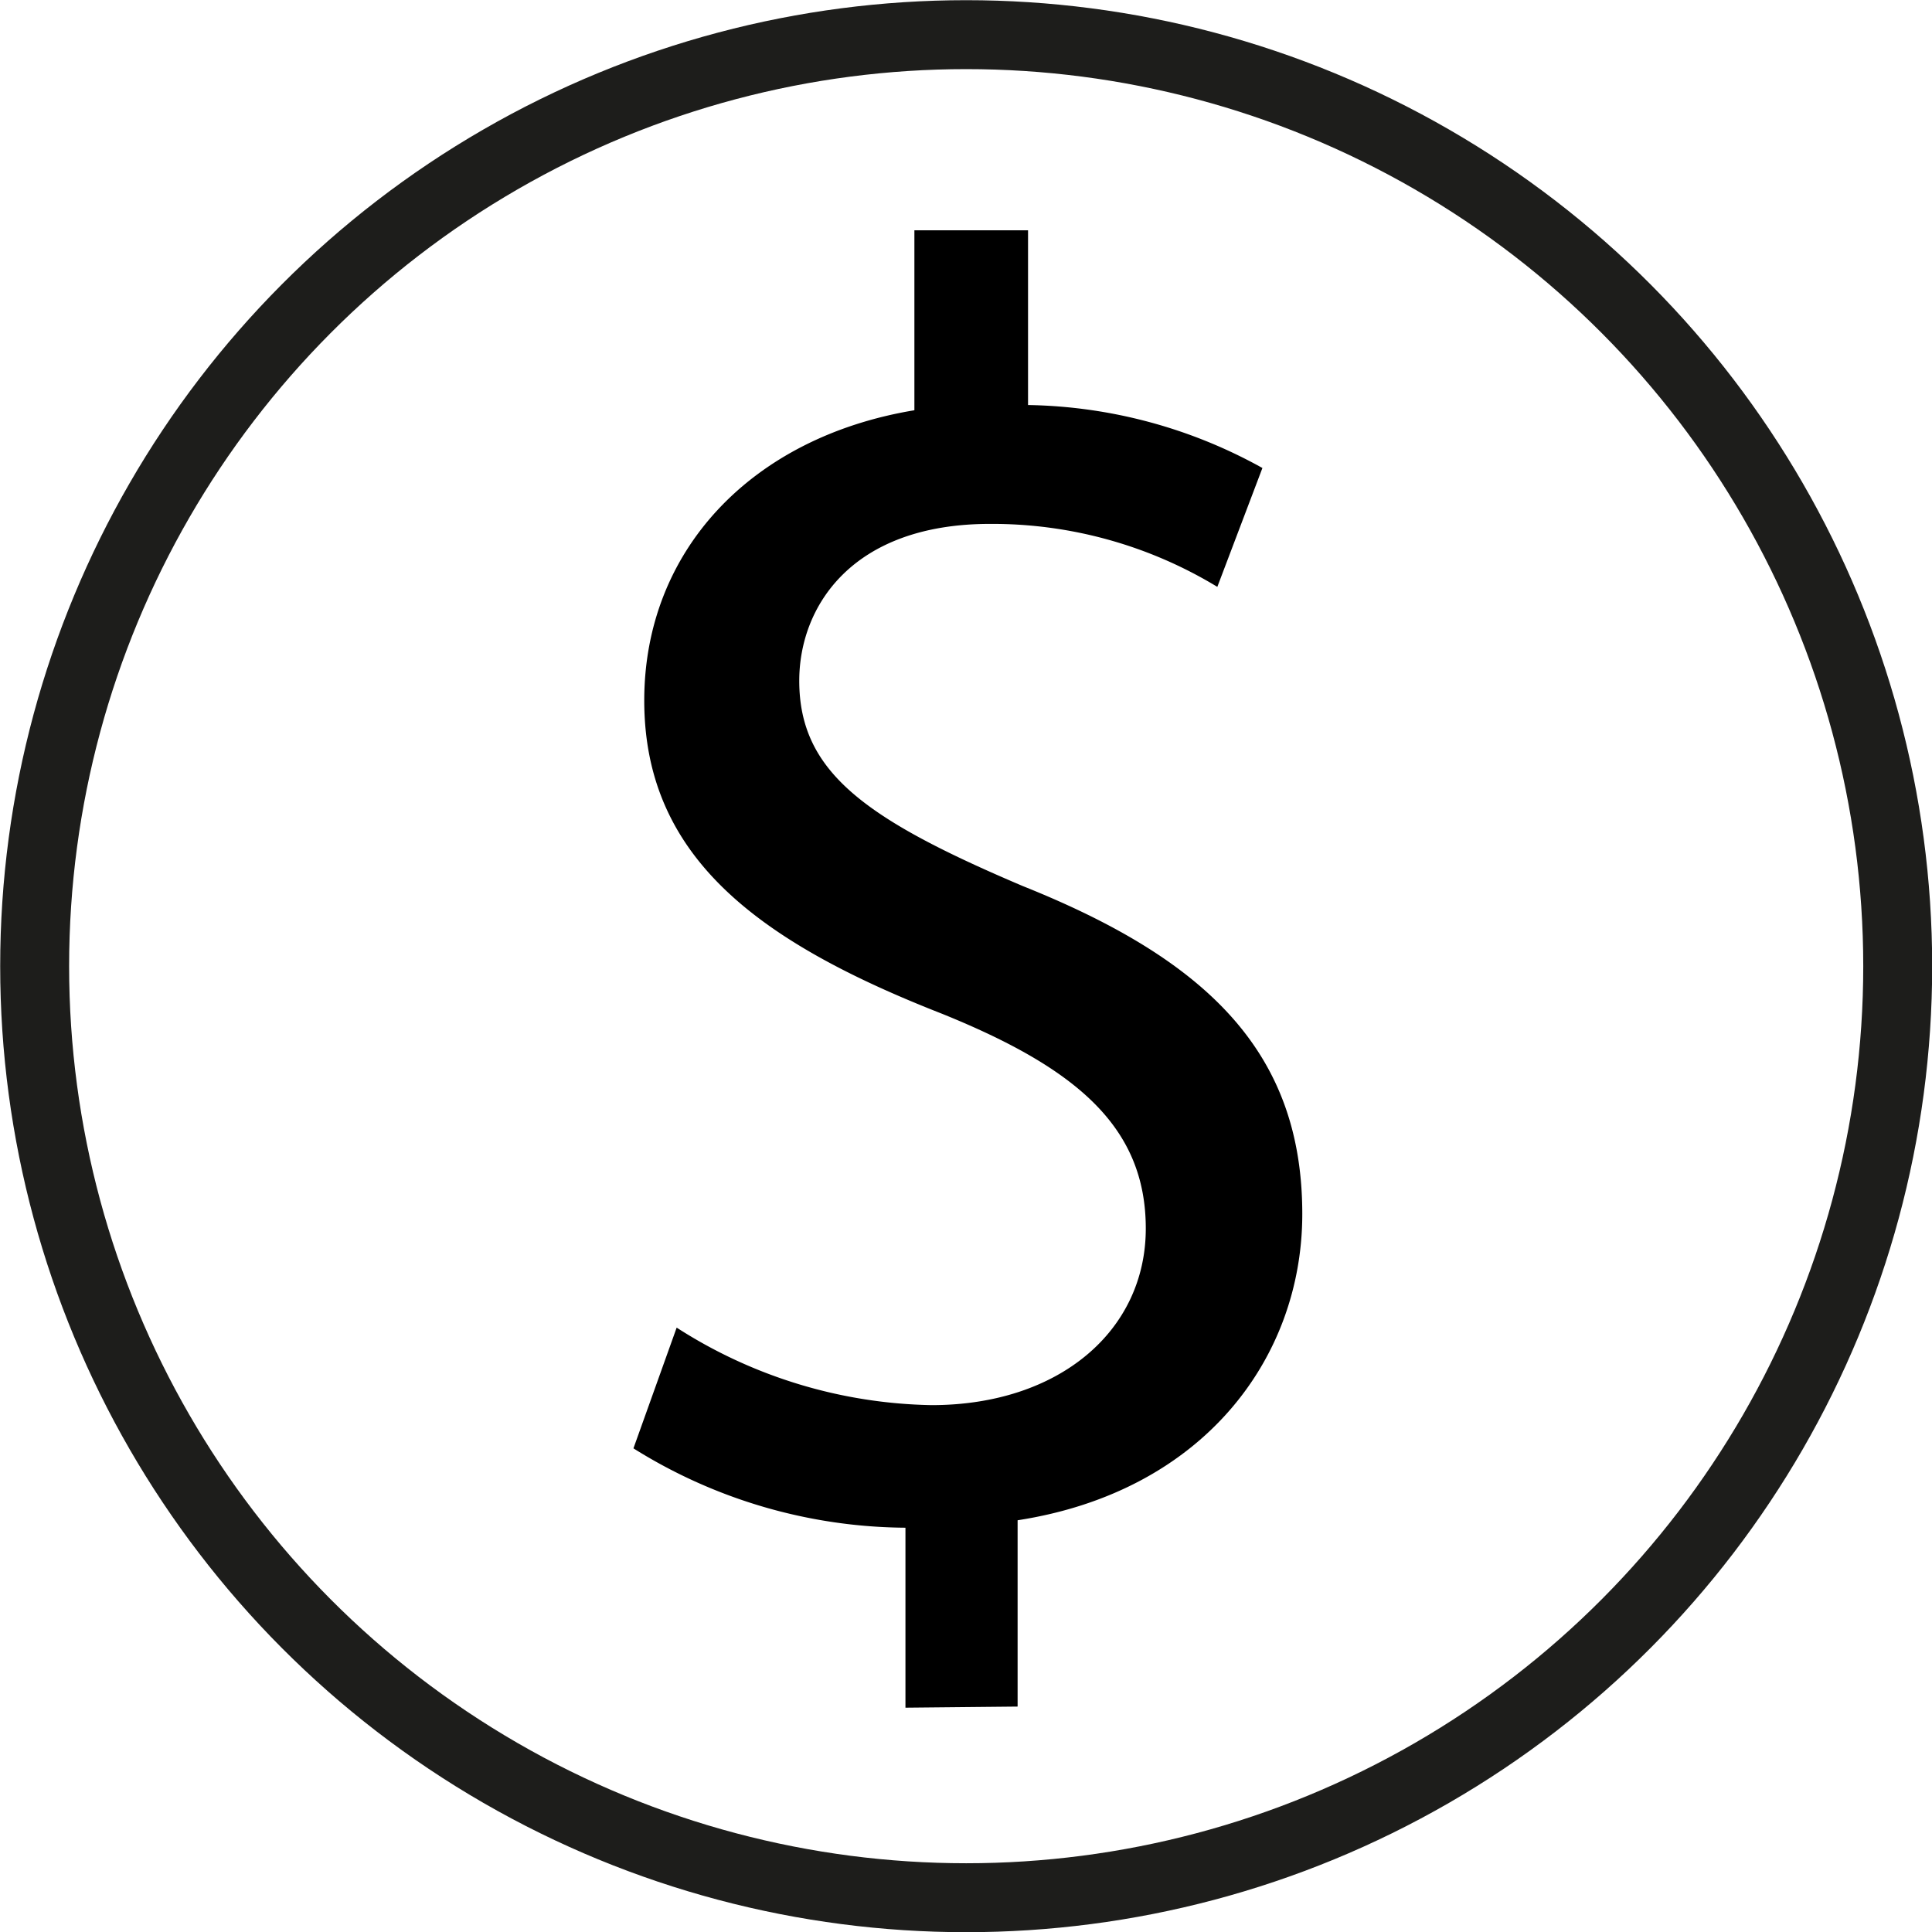
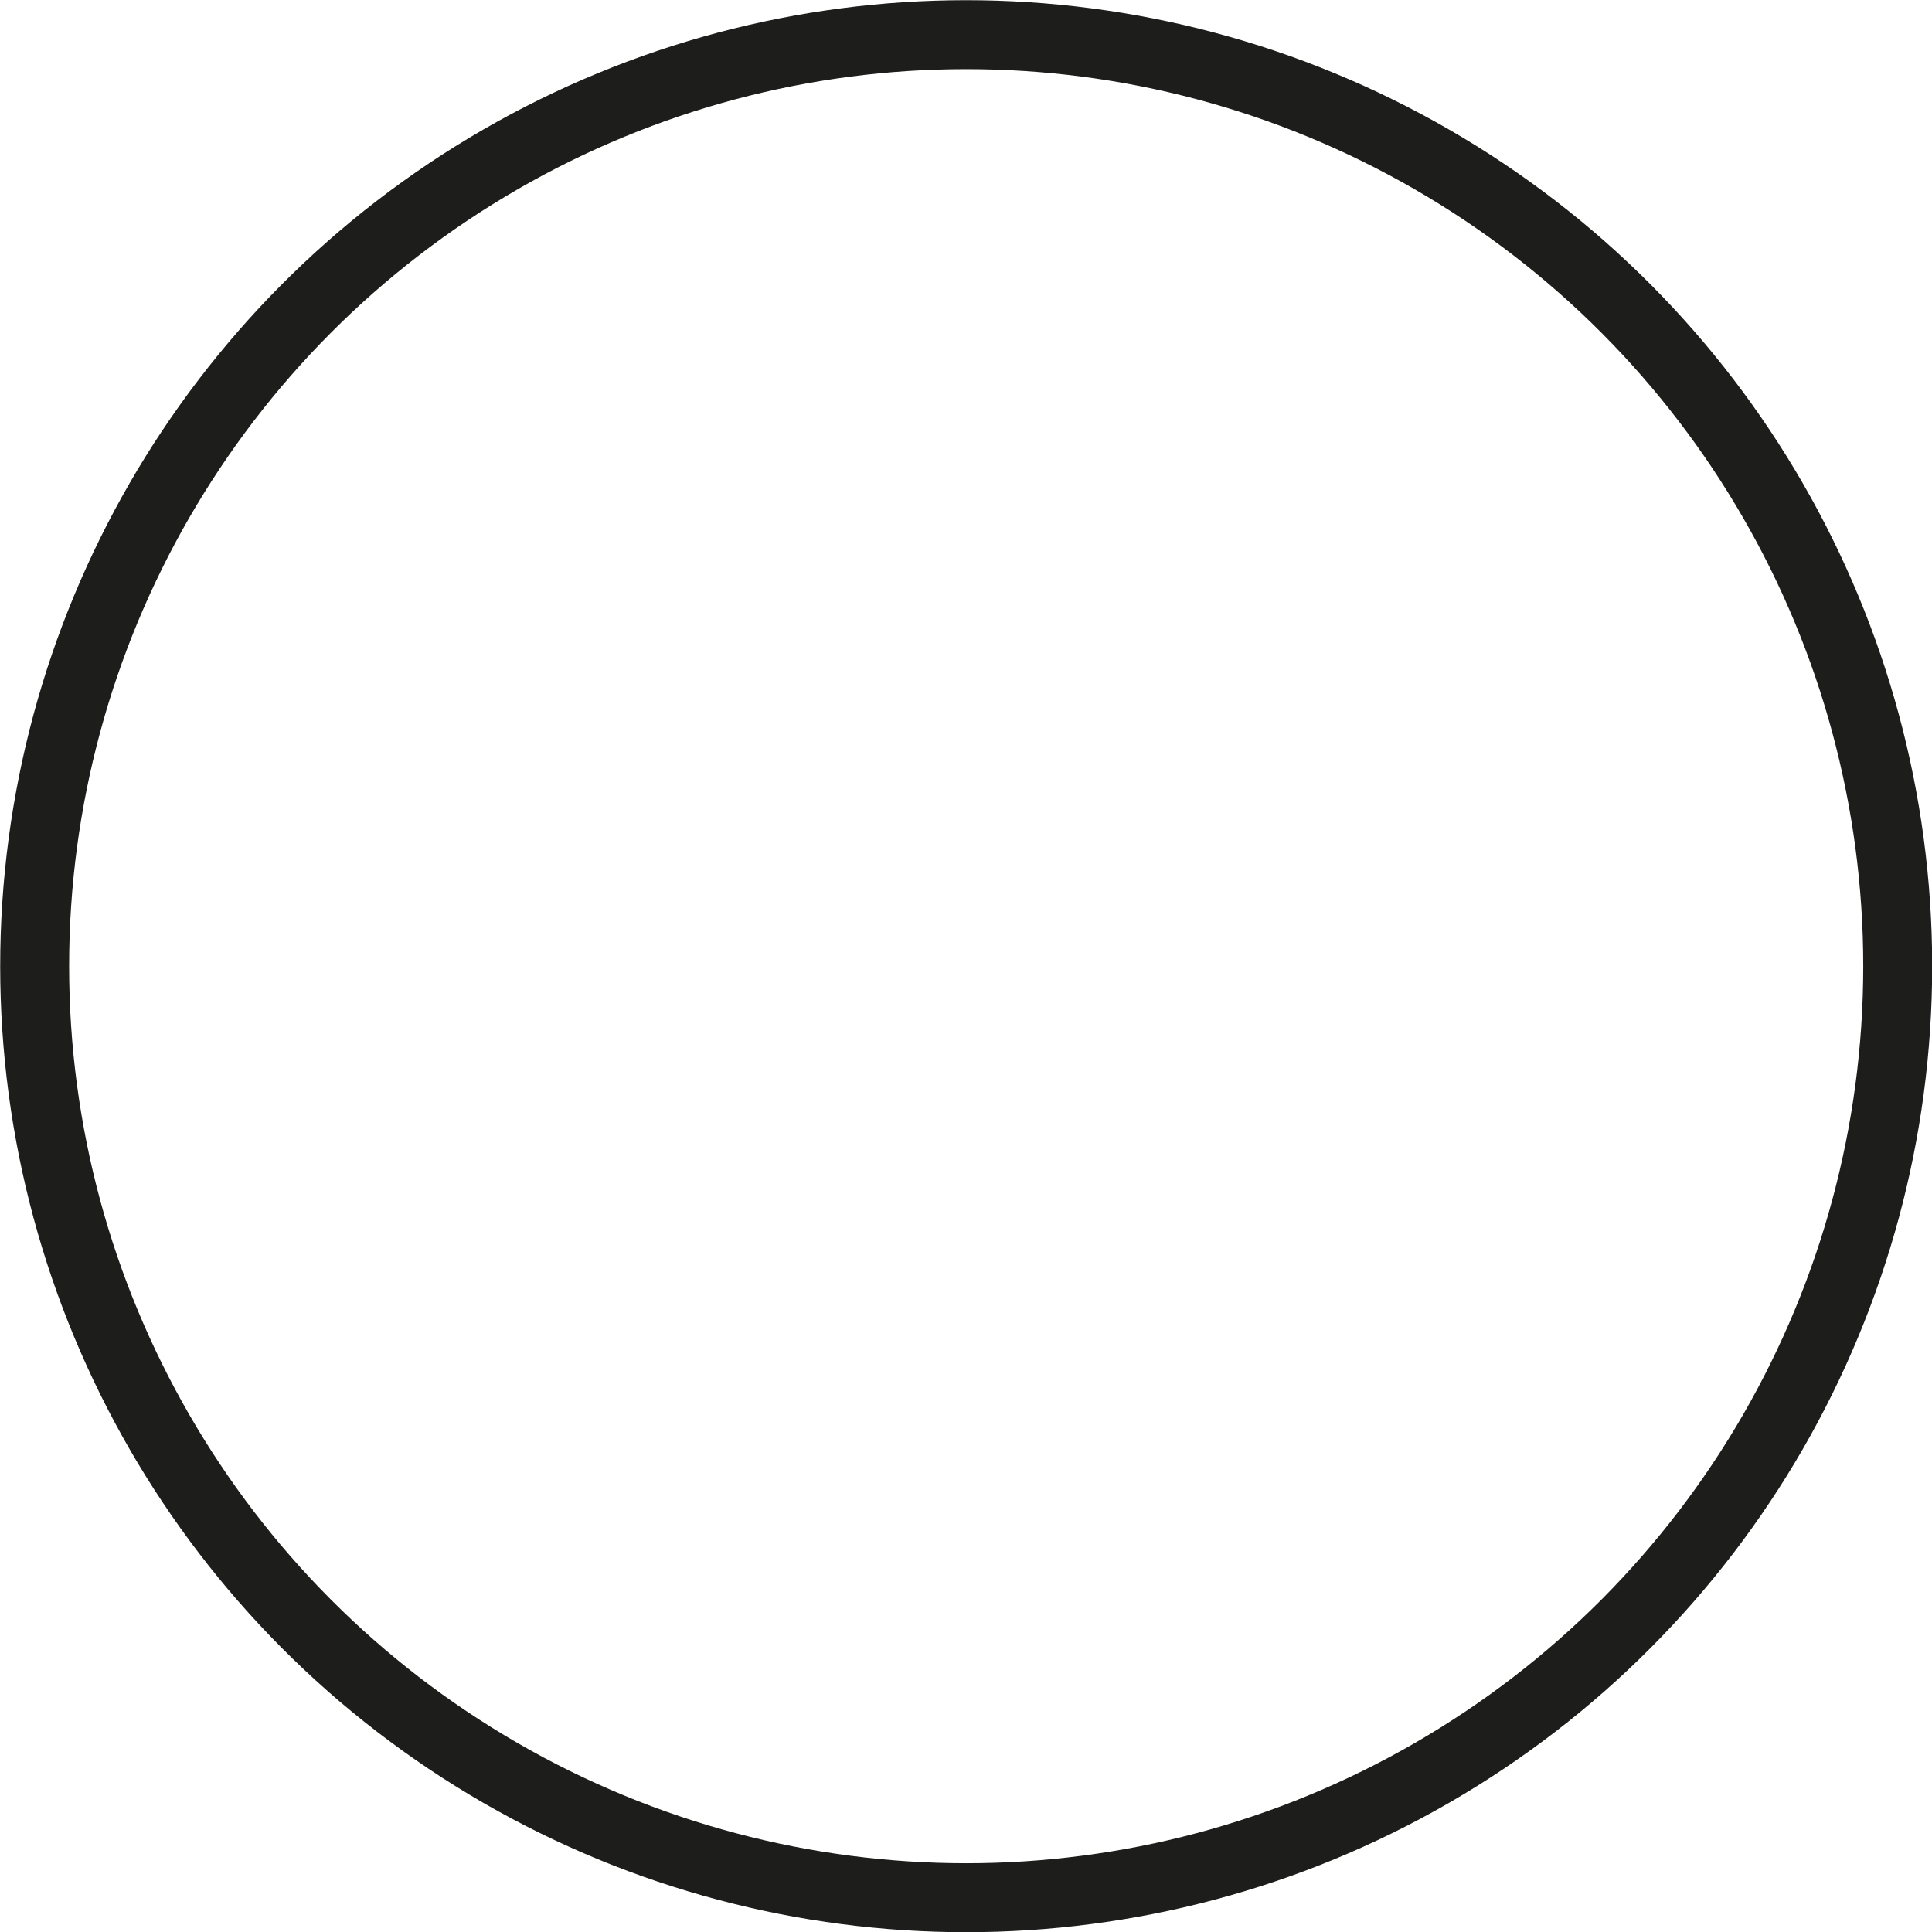
<svg xmlns="http://www.w3.org/2000/svg" viewBox="0 0 51.85 51.85">
  <defs>
    <style>.cls-1,.cls-2{fill:none;}.cls-1{stroke:#1d1d1b;stroke-miterlimit:10;stroke-width:1.85px;}</style>
  </defs>
  <title>icon-finance</title>
  <g id="Layer_2" data-name="Layer 2">
    <g id="Layer_1-2" data-name="Layer 1">
      <circle class="cls-1" cx="25.93" cy="25.93" r="25" />
-       <path d="M24.3,45.83V41A13.91,13.91,0,0,1,17,38.87l1.16-3.24A13.05,13.05,0,0,0,25,37.71c3.43,0,5.75-2,5.75-4.74s-1.88-4.31-5.46-5.76c-4.93-1.93-8-4.2-8-8.41,0-4,2.85-7.06,7.25-7.79V6.18h3.05v4.69a13.36,13.36,0,0,1,6.29,1.69l-1.21,3.19a11.64,11.64,0,0,0-6.1-1.69c-3.72,0-5.12,2.23-5.12,4.21,0,2.46,1.79,3.72,6,5.51,5,2,7.5,4.5,7.5,8.8,0,3.87-2.66,7.45-7.64,8.22v5Z" />
-       <rect class="cls-2" x="0.93" y="0.93" width="50" height="50" />
    </g>
  </g>
</svg>